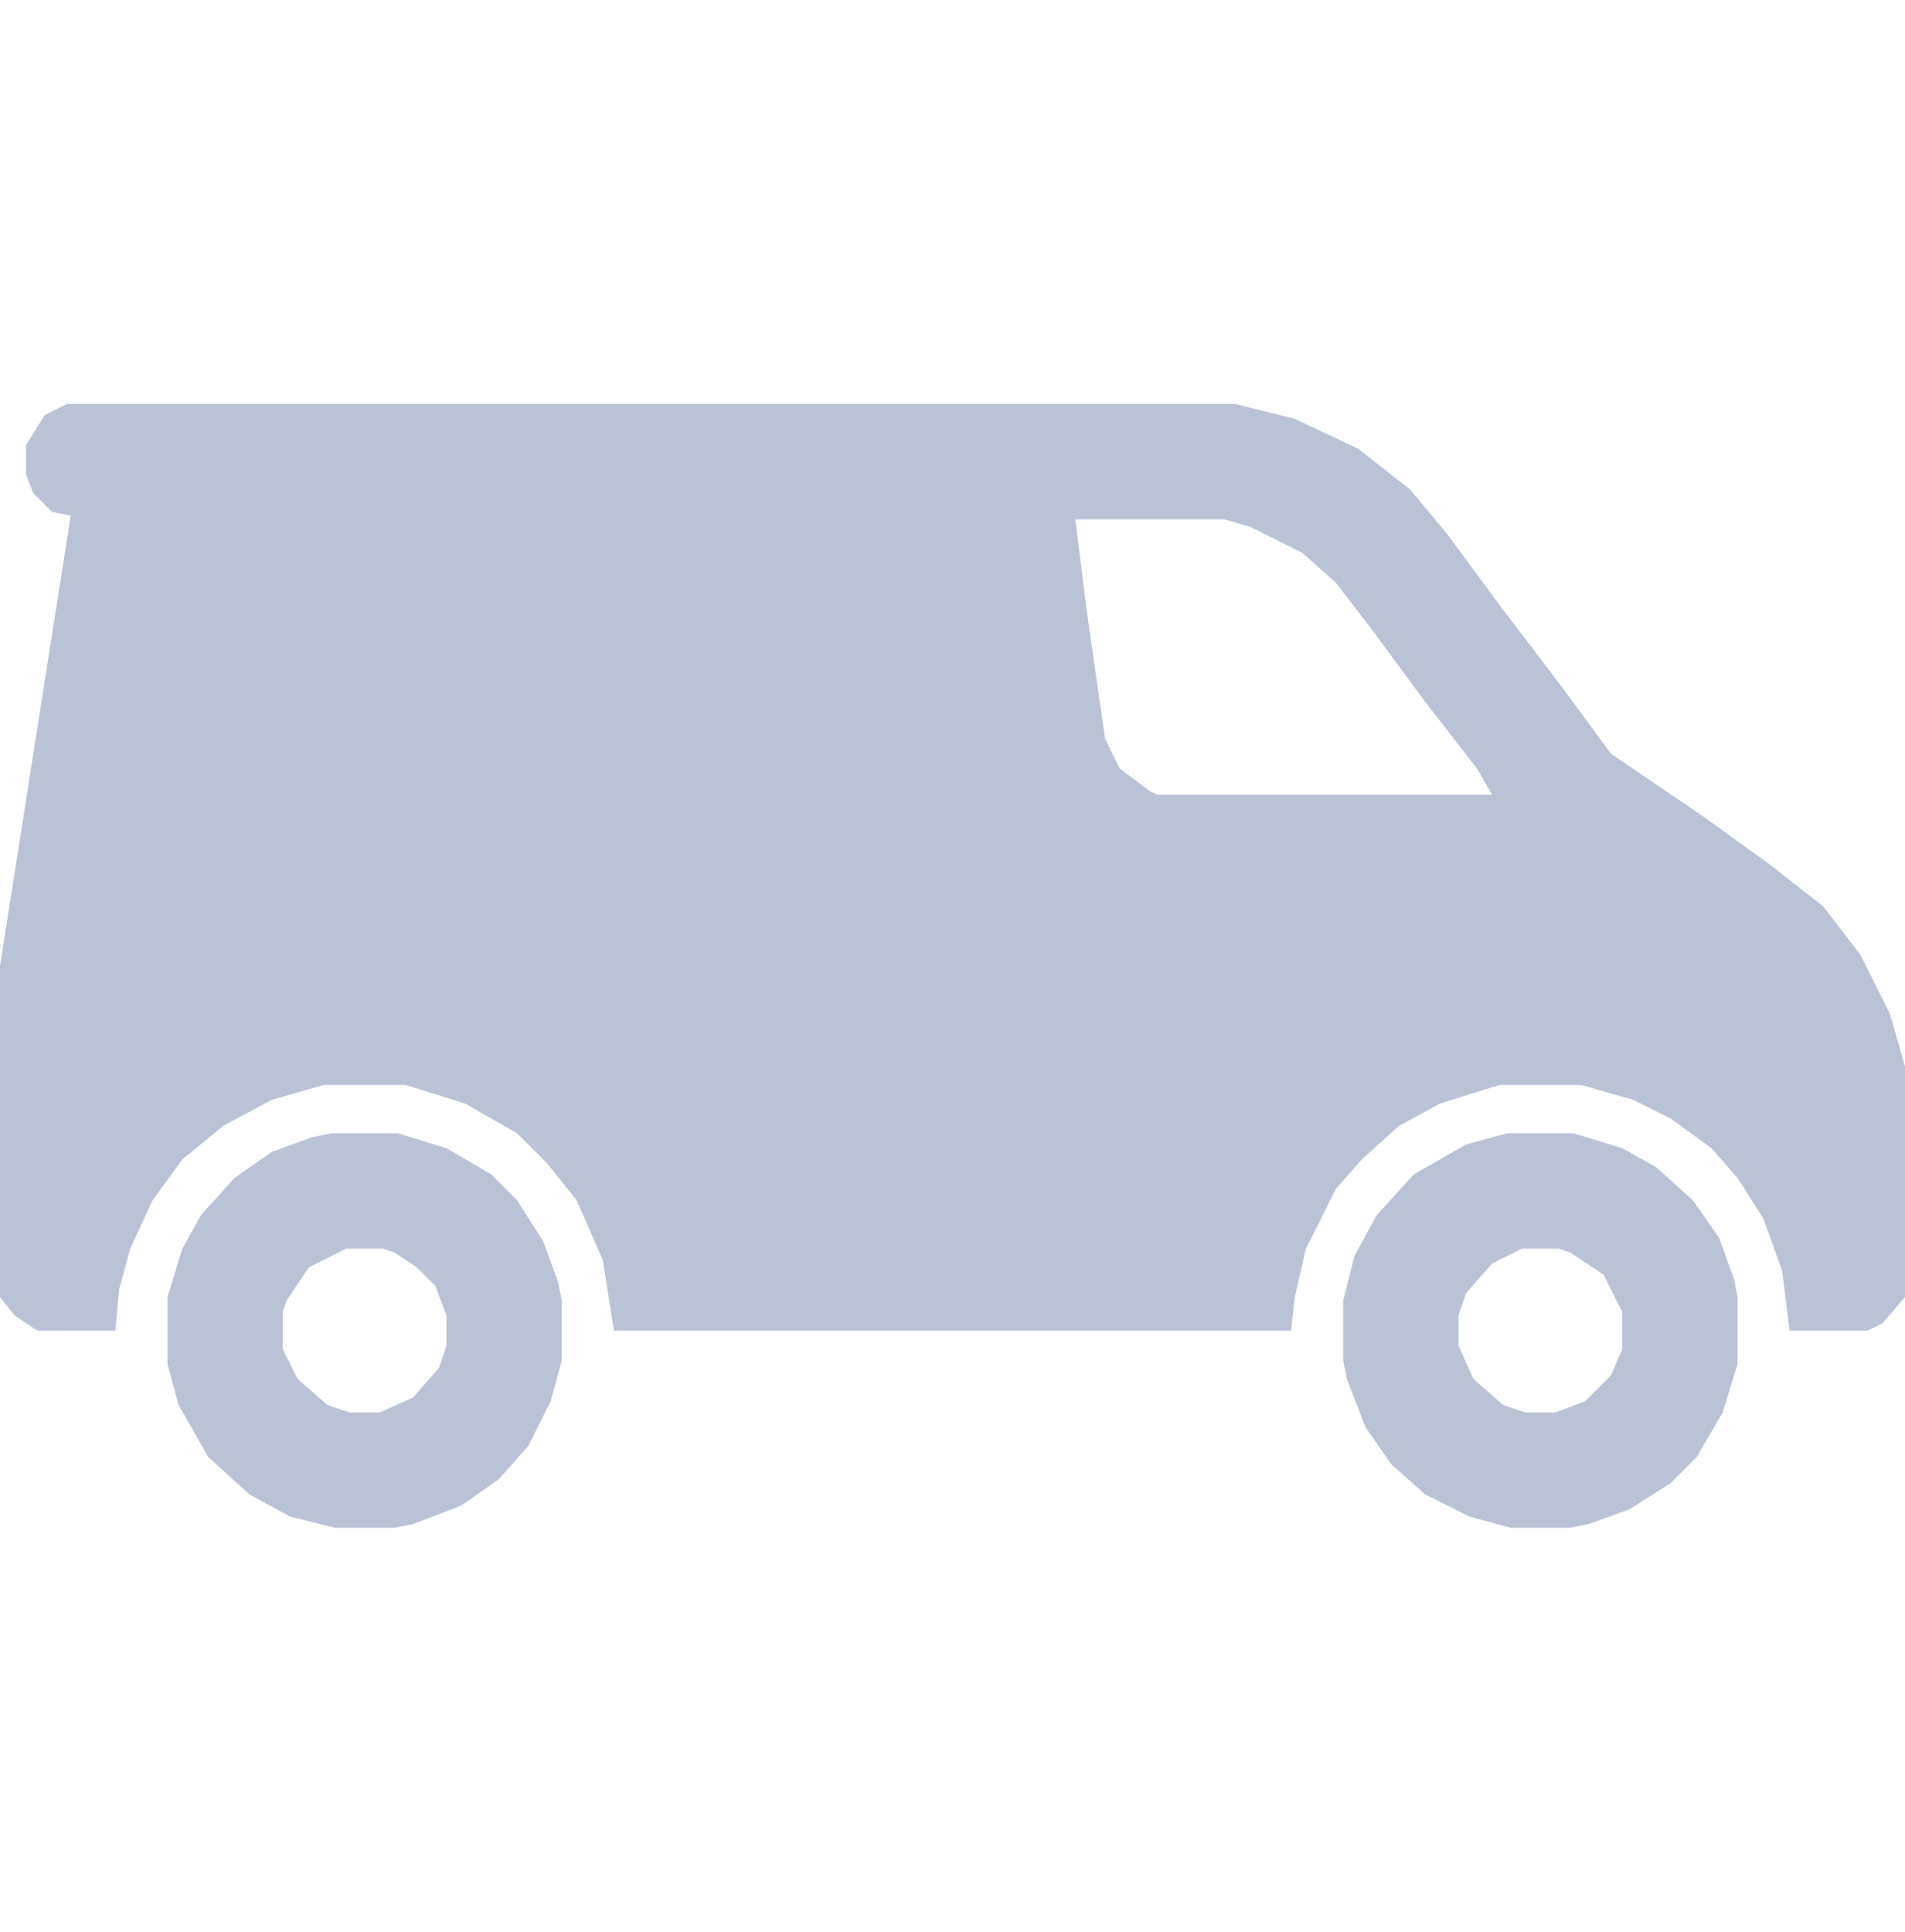
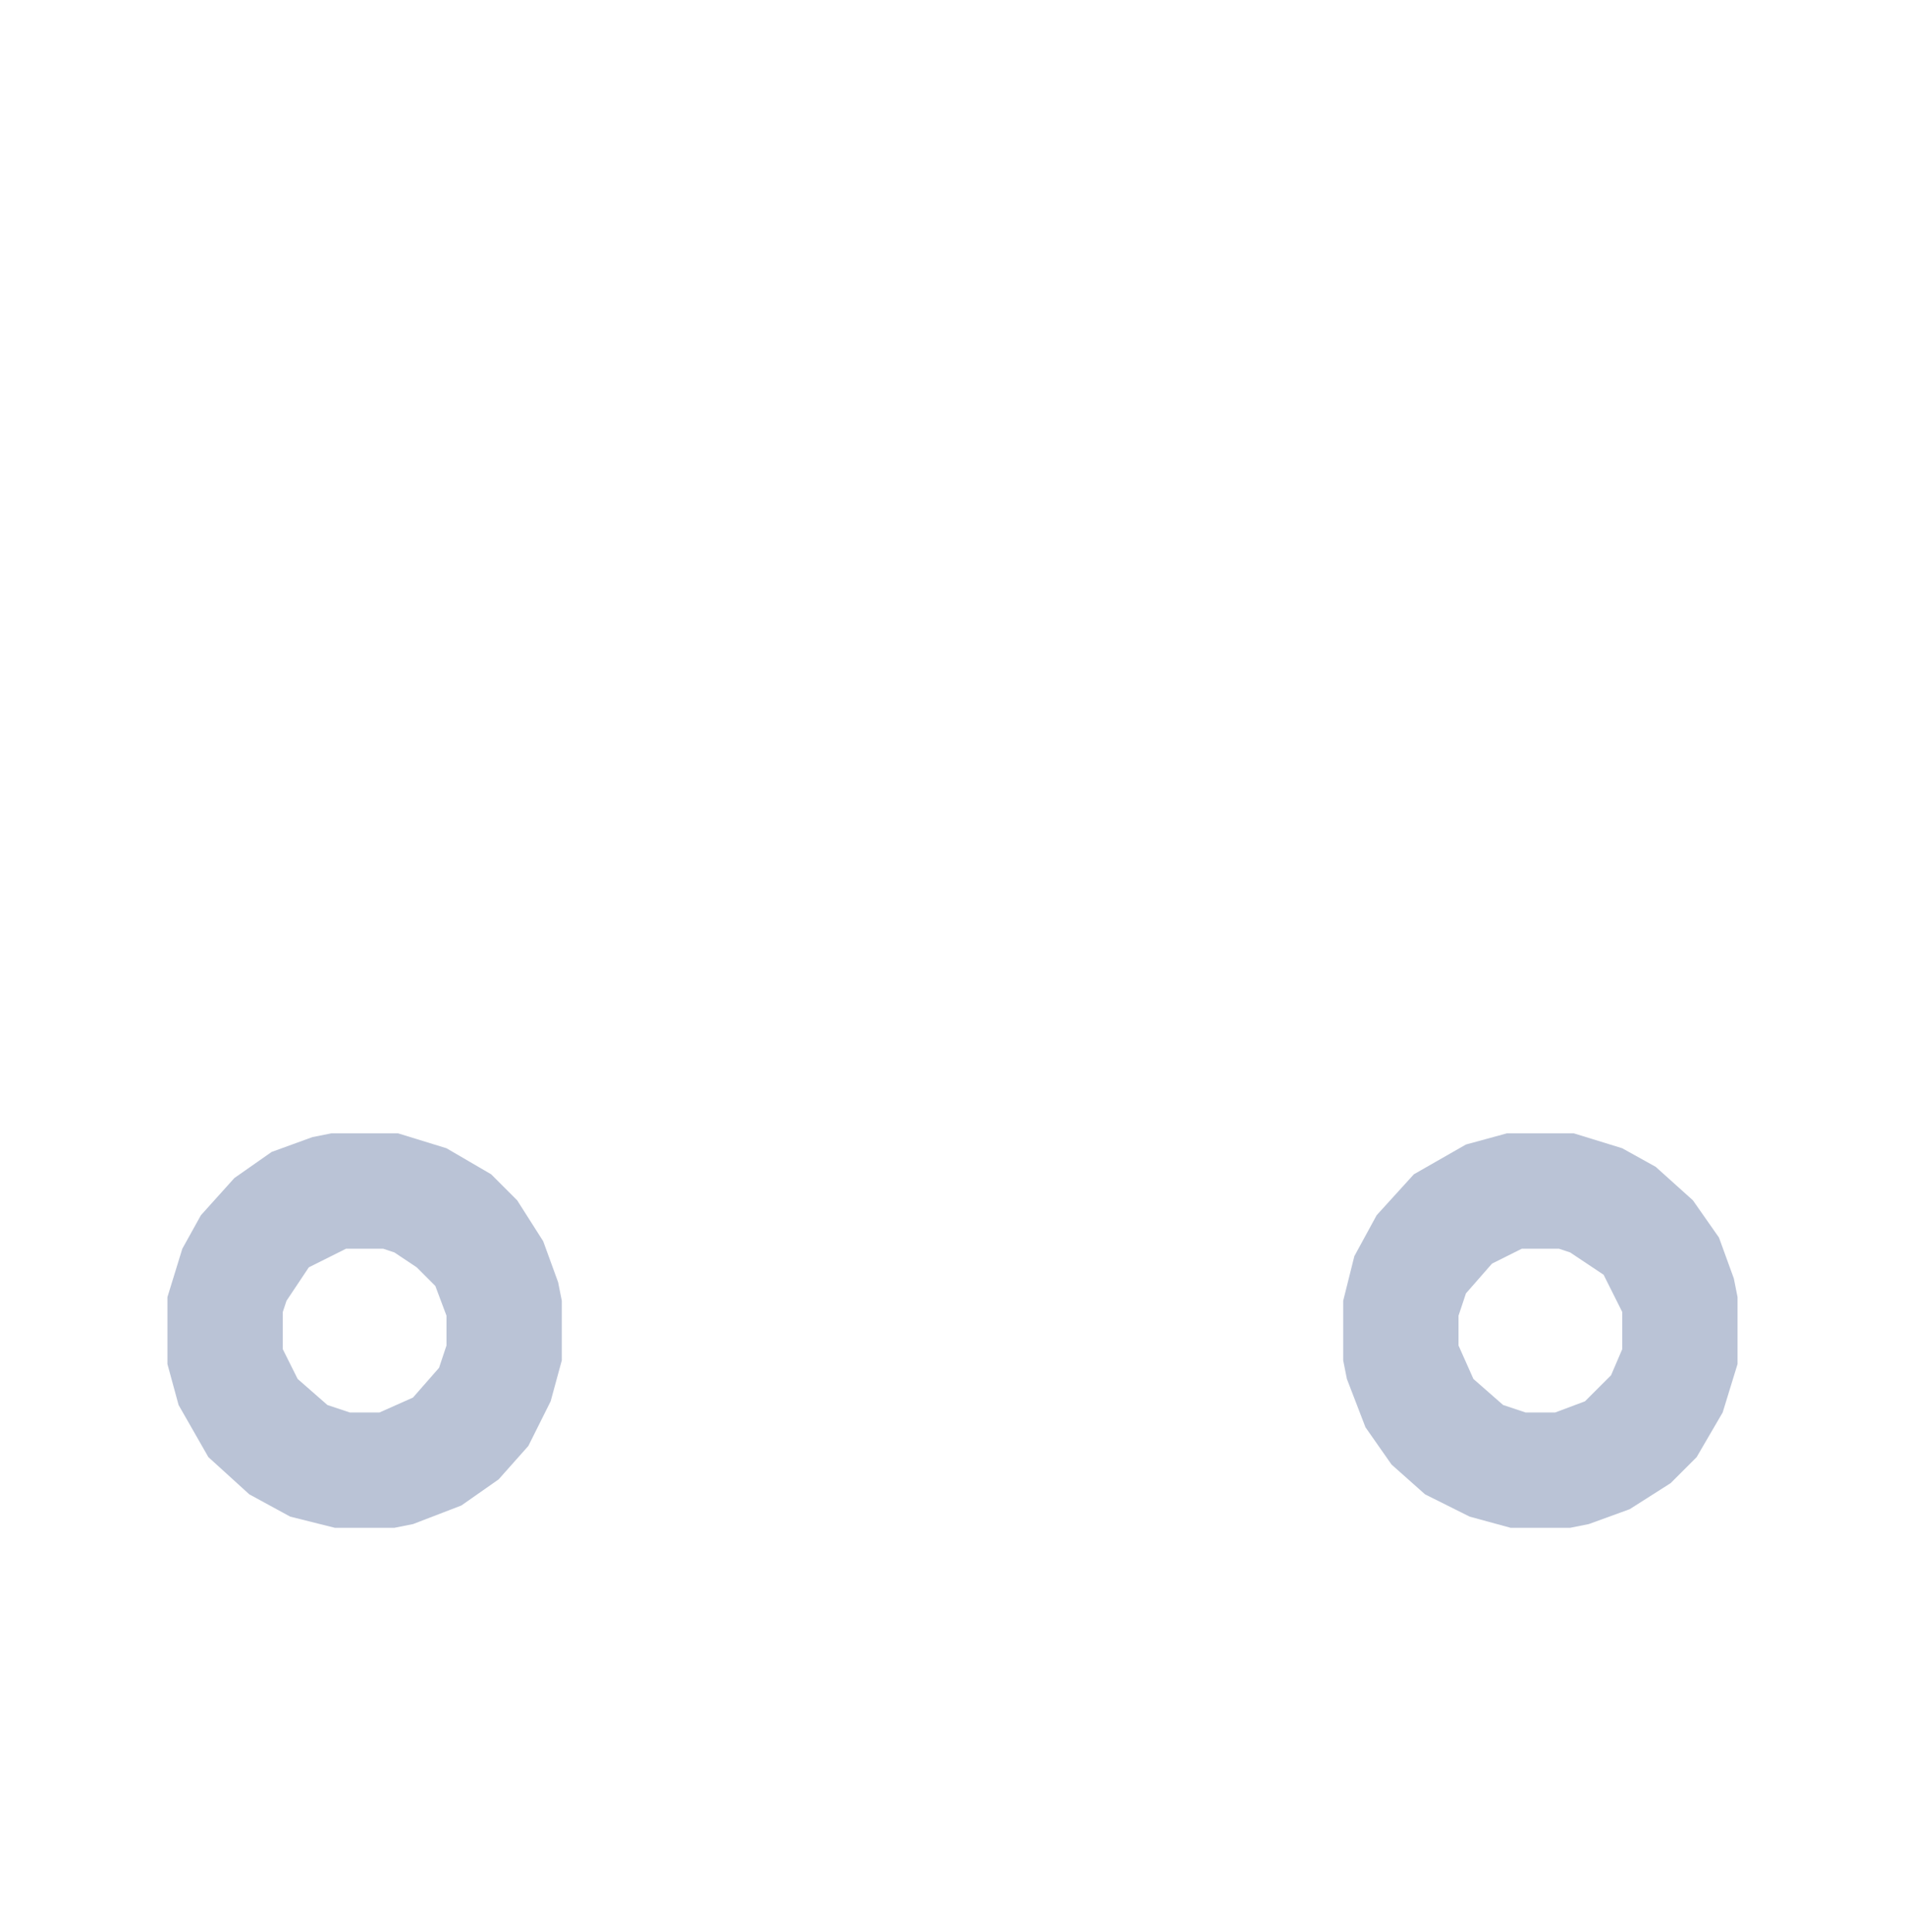
<svg xmlns="http://www.w3.org/2000/svg" width="72" height="73" fill="none" viewBox="0 0 72 73">
-   <path fill="#BAC3D6" d="M2.531 15.266h44.157l2.25.562 2.39 1.125 1.969 1.547 1.406 1.688 1.969 2.671 2.25 2.953 1.969 2.672 3.515 2.391 2.531 1.828 1.97 1.547 1.406 1.828 1.124 2.25.563 1.969v8.719l-.844.984-.562.281H67.64l-.282-2.25-.703-1.968-.984-1.547-.984-1.125-1.547-1.125-1.407-.703L59.766 41h-3.094l-2.25.703-1.547.844-1.406 1.266-.985 1.124-1.125 2.25-.422 1.829-.14 1.265H23.203l-.422-2.672-.984-2.25-1.125-1.406-1.125-1.125-1.969-1.125-2.25-.703h-3.094l-1.968.563-1.829.984-1.546 1.266-1.125 1.546-.844 1.828-.422 1.547-.14 1.547H1.405l-.843-.562L0 49.016V36.5l2.672-17.016-.703-.14-.703-.703-.282-.703v-1.125l.704-1.125.843-.422Zm38.11 4.359L41.063 23l.703 4.922.562 1.125 1.125.844.281.14h12.657l-.563-.984-1.969-2.531-1.968-2.672-1.407-1.828-1.265-1.125-1.969-.985-.984-.281H40.64Z" />
  <path fill="#BAC3D6" d="M56.953 42.828h2.531l1.828.563 1.266.703 1.406 1.265.985 1.407.562 1.547.14.703v2.53l-.562 1.829-.984 1.688-.984.984-1.547.984-1.547.563-.703.14h-2.25l-1.547-.422-1.688-.843-1.265-1.125-.985-1.407-.703-1.828-.14-.703v-2.25l.422-1.687.843-1.547 1.407-1.547 1.968-1.125 1.547-.422Zm.563 4.36-1.125.562-.985 1.125-.281.844v1.125l.563 1.265 1.124.985.844.281h1.125l1.125-.422.985-.984.422-.985v-1.406l-.704-1.406-1.265-.844-.422-.14h-1.406Zm-45-4.36h2.53l1.829.563 1.688.984.984.984.984 1.547.563 1.547.14.703v2.25l-.422 1.547-.843 1.688-1.125 1.265-1.407.985-1.828.703-.703.14h-2.25l-1.687-.422-1.547-.843-1.547-1.407-1.125-1.968-.422-1.547v-2.531l.563-1.828.703-1.266 1.265-1.406 1.407-.985 1.546-.562.704-.14Zm.562 4.36-1.406.703-.844 1.265-.14.422v1.406l.562 1.125 1.125.985.844.281h1.125l1.265-.563.985-1.124.281-.844v-1.125l-.422-1.125-.703-.703-.844-.563-.422-.14h-1.406Z" />
</svg>